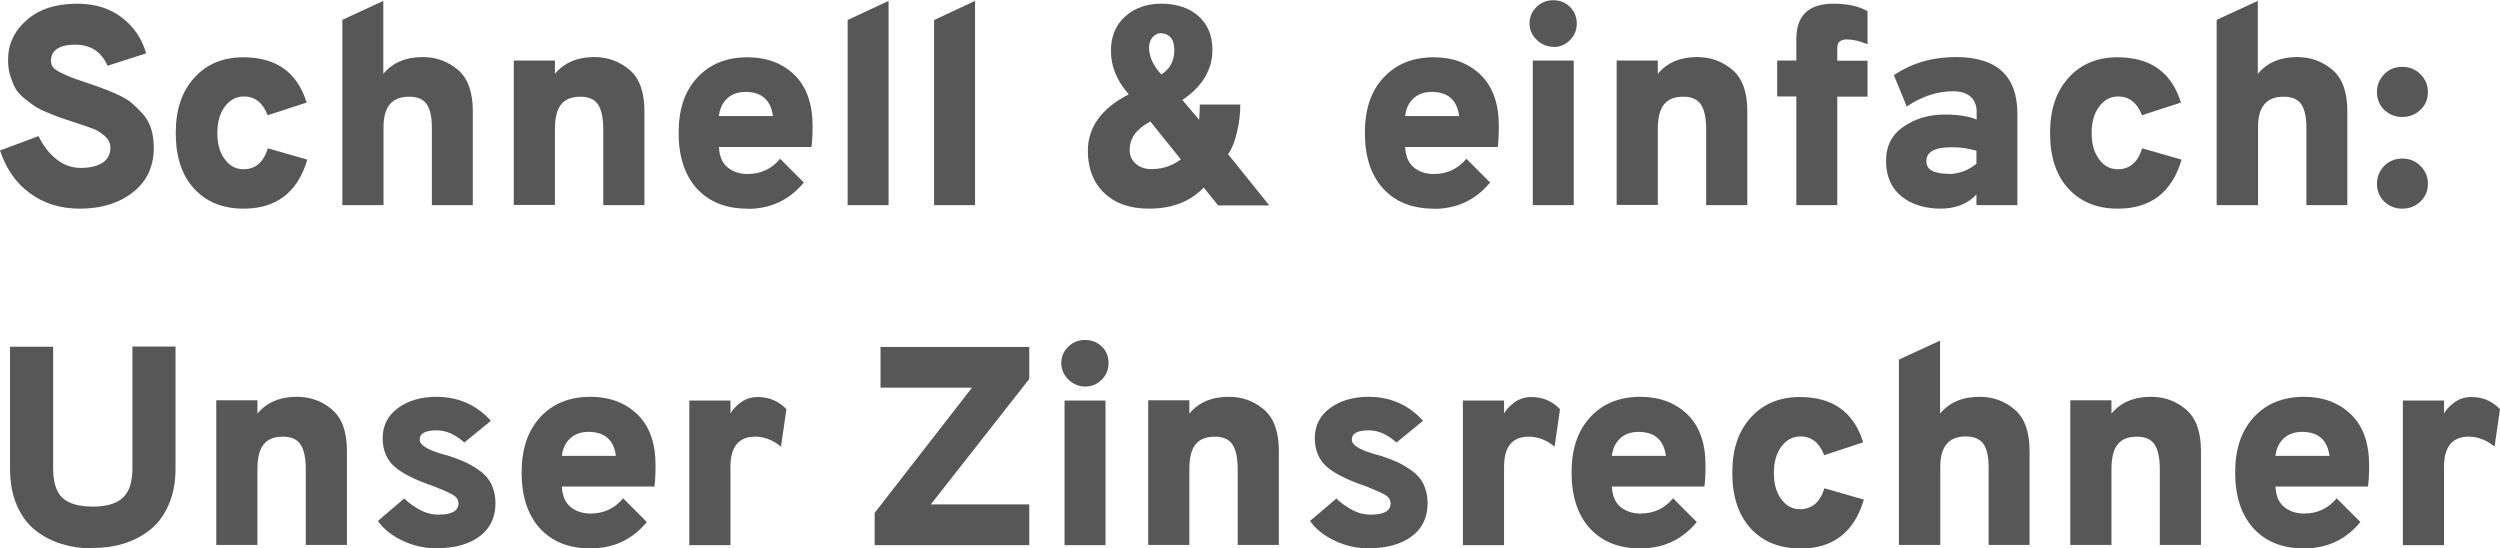
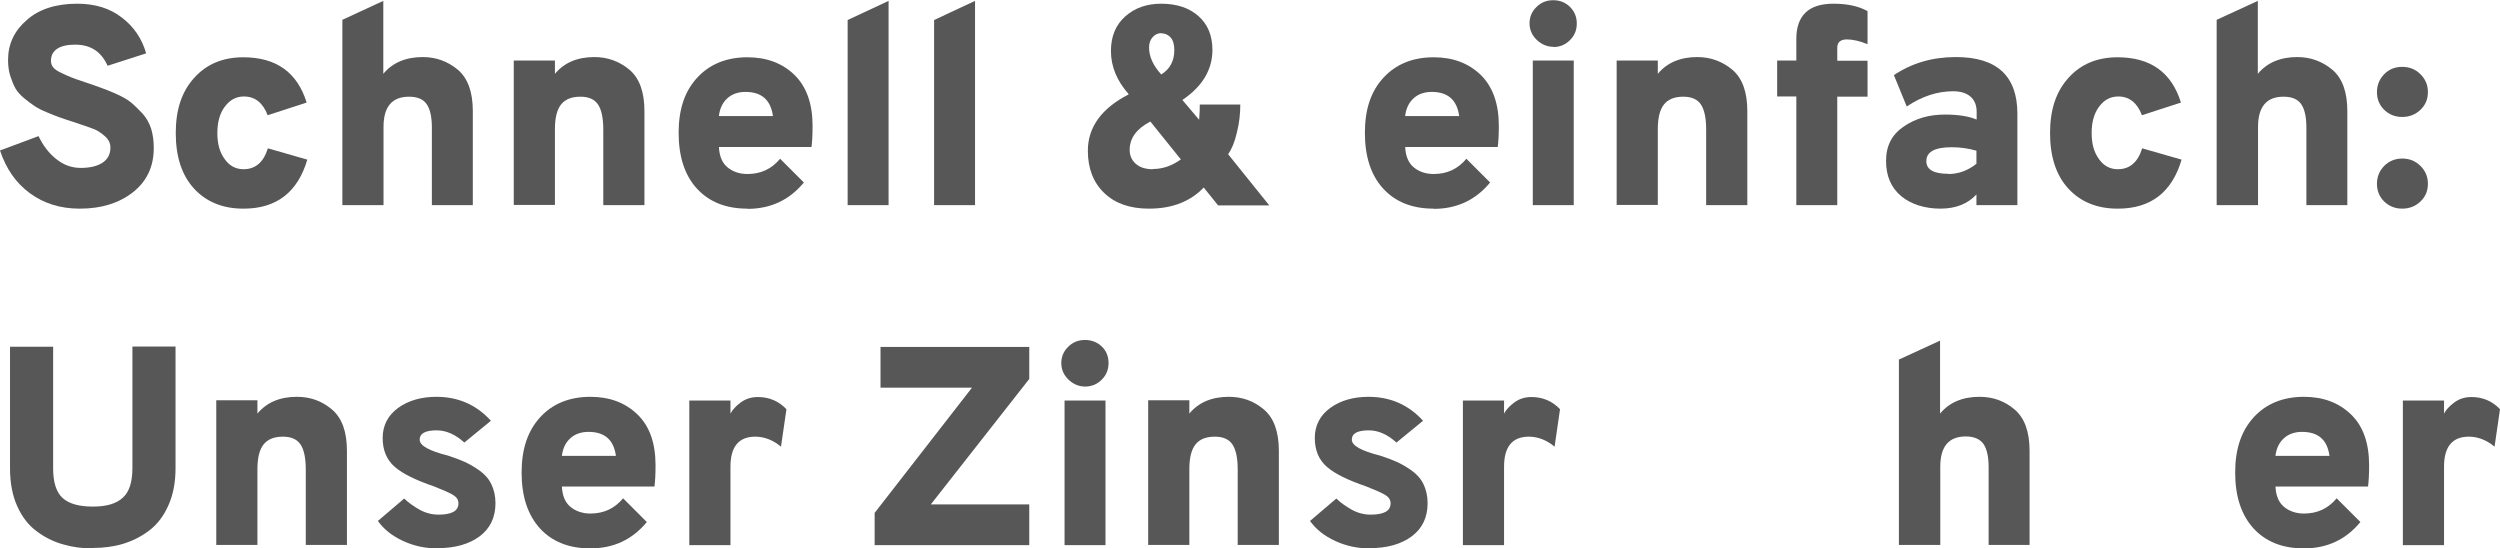
<svg xmlns="http://www.w3.org/2000/svg" id="Ebene_2" viewBox="0 0 114.79 25.18">
  <defs>
    <style>.cls-1{fill:#575757;}</style>
  </defs>
  <g id="Ebene_1-2">
    <g>
      <path class="cls-1" d="M3.65,9.58c-.88,0-1.64-.24-2.28-.71-.64-.47-1.09-1.12-1.37-1.96l1.77-.66c.21,.44,.48,.79,.82,1.06s.71,.4,1.12,.4,.76-.08,1-.24c.24-.16,.36-.39,.36-.7,0-.2-.09-.38-.27-.53-.18-.16-.36-.27-.56-.34-.19-.07-.5-.18-.9-.31-.27-.09-.47-.15-.6-.2s-.33-.12-.58-.23c-.25-.1-.44-.2-.57-.29s-.29-.2-.47-.35c-.18-.15-.32-.3-.41-.46-.09-.16-.17-.36-.24-.58s-.1-.47-.1-.73c0-.73,.29-1.34,.86-1.83C1.79,.42,2.57,.17,3.55,.17c.81,0,1.5,.21,2.05,.64,.55,.42,.92,.97,1.11,1.64l-1.77,.57c-.29-.65-.78-.97-1.49-.97s-1.11,.25-1.11,.74c0,.11,.03,.21,.1,.3,.07,.09,.19,.17,.38,.26,.18,.09,.33,.15,.45,.2s.32,.12,.62,.22c.31,.1,.55,.19,.72,.25s.4,.15,.7,.28c.29,.13,.53,.26,.7,.4s.34,.31,.53,.51c.18,.2,.31,.43,.4,.7,.08,.27,.12,.56,.12,.88,0,.86-.32,1.54-.96,2.04s-1.45,.75-2.43,.75Z" />
      <path class="cls-1" d="M11.17,9.58c-.94,0-1.7-.31-2.26-.92s-.84-1.46-.84-2.55,.28-1.91,.85-2.54c.57-.63,1.32-.94,2.25-.94,1.51,0,2.48,.69,2.91,2.08l-1.79,.58c-.22-.57-.58-.86-1.09-.86-.36,0-.65,.16-.88,.47-.23,.31-.34,.71-.34,1.21s.11,.89,.34,1.2c.22,.31,.51,.46,.86,.46,.55,0,.92-.32,1.12-.96l1.81,.52c-.44,1.5-1.42,2.25-2.92,2.25Z" />
      <path class="cls-1" d="M15.72,9.42V.91L17.6,.04V3.39c.42-.51,1.03-.77,1.81-.77,.62,0,1.15,.2,1.61,.58,.46,.39,.69,1.02,.69,1.9v4.32h-1.88v-3.56c0-.49-.08-.85-.24-1.08-.16-.23-.43-.34-.81-.34-.78,0-1.17,.46-1.17,1.39v3.59h-1.89Z" />
      <path class="cls-1" d="M27.7,9.42v-3.46c0-.54-.08-.92-.24-1.16-.16-.24-.43-.36-.81-.36-.41,0-.7,.12-.89,.36-.19,.24-.28,.62-.28,1.13v3.48h-1.89V2.78h1.89v.61c.42-.51,1.03-.77,1.81-.77,.62,0,1.15,.2,1.61,.58,.46,.39,.69,1.02,.69,1.9v4.32h-1.88Z" />
      <path class="cls-1" d="M34.31,9.58c-.98,0-1.75-.31-2.31-.92s-.84-1.47-.84-2.56,.28-1.91,.85-2.53c.57-.62,1.34-.94,2.31-.94,.88,0,1.6,.27,2.16,.81,.55,.54,.83,1.32,.83,2.34,0,.42-.02,.75-.05,.97h-4.25c.02,.42,.15,.73,.39,.93,.24,.2,.55,.31,.92,.31,.61,0,1.11-.23,1.5-.7l1.09,1.09c-.67,.81-1.53,1.21-2.59,1.21Zm-1.3-4.25h2.48c-.1-.74-.52-1.11-1.26-1.11-.34,0-.62,.1-.83,.29-.22,.2-.35,.47-.39,.81Z" />
      <path class="cls-1" d="M38.92,9.42V.92l1.88-.88V9.42h-1.88Z" />
      <path class="cls-1" d="M42.89,9.42V.92l1.88-.88V9.42h-1.88Z" />
      <path class="cls-1" d="M52.75,9.58c-.87,0-1.55-.24-2.05-.72-.5-.48-.75-1.13-.75-1.94,0-1.08,.63-1.95,1.88-2.59-.55-.62-.82-1.28-.82-1.99,0-.67,.22-1.2,.66-1.59,.44-.39,.99-.58,1.65-.58,.71,0,1.28,.19,1.71,.57,.43,.38,.64,.9,.64,1.55,0,.91-.46,1.68-1.38,2.3l.77,.91c.02-.26,.03-.49,.03-.7h1.86c0,.43-.05,.87-.16,1.3-.1,.43-.24,.76-.4,.98l1.89,2.35h-2.35l-.66-.82c-.62,.65-1.46,.97-2.51,.97Zm.18-1.82c.46,0,.89-.15,1.29-.44l-1.4-1.74c-.63,.33-.95,.76-.95,1.3,0,.26,.09,.47,.28,.64,.19,.17,.45,.25,.79,.25Zm.4-6.24c-.16,0-.29,.06-.4,.18-.11,.12-.17,.28-.17,.48,0,.42,.19,.83,.56,1.24,.4-.25,.6-.62,.6-1.12,0-.26-.06-.46-.17-.58s-.25-.19-.42-.19Z" />
      <path class="cls-1" d="M65.82,9.58c-.98,0-1.75-.31-2.31-.92s-.84-1.47-.84-2.56,.28-1.91,.85-2.53c.57-.62,1.34-.94,2.31-.94,.88,0,1.6,.27,2.16,.81,.55,.54,.83,1.32,.83,2.34,0,.42-.02,.75-.05,.97h-4.25c.02,.42,.15,.73,.39,.93,.24,.2,.55,.31,.92,.31,.61,0,1.11-.23,1.5-.7l1.09,1.09c-.67,.81-1.53,1.21-2.59,1.21Zm-1.3-4.25h2.48c-.1-.74-.52-1.11-1.26-1.11-.34,0-.62,.1-.83,.29-.22,.2-.35,.47-.39,.81Z" />
      <path class="cls-1" d="M71.33,2.15c-.29,0-.55-.11-.77-.32-.22-.21-.33-.47-.33-.76s.11-.55,.32-.75c.21-.21,.47-.31,.77-.31s.56,.1,.77,.31,.31,.46,.31,.76-.1,.55-.31,.76c-.21,.21-.46,.32-.77,.32Zm-.95,7.28V2.78h1.88v6.64h-1.88Z" />
      <path class="cls-1" d="M78.34,9.42v-3.46c0-.54-.08-.92-.24-1.16-.16-.24-.43-.36-.81-.36-.41,0-.7,.12-.89,.36-.19,.24-.28,.62-.28,1.13v3.48h-1.89V2.78h1.89v.61c.42-.51,1.03-.77,1.81-.77,.62,0,1.15,.2,1.61,.58,.46,.39,.69,1.02,.69,1.9v4.32h-1.88Z" />
      <path class="cls-1" d="M84.36,4.43v4.99h-1.88V4.43h-.88v-1.65h.88v-.99c0-1.08,.57-1.62,1.7-1.62,.63,0,1.16,.11,1.57,.34v1.52c-.36-.15-.68-.22-.95-.22-.29,0-.44,.13-.44,.38v.6h1.39v1.65h-1.39Z" />
      <path class="cls-1" d="M90.75,9.42v-.49c-.4,.43-.95,.65-1.65,.65s-1.34-.19-1.8-.57-.7-.92-.7-1.62,.27-1.21,.81-1.58c.54-.37,1.17-.55,1.89-.55,.62,0,1.11,.08,1.46,.23v-.36c0-.3-.1-.54-.29-.7-.19-.16-.46-.24-.79-.24-.72,0-1.43,.23-2.13,.7l-.59-1.44c.82-.55,1.76-.83,2.85-.83,1.88,0,2.82,.87,2.82,2.6v4.2h-1.87Zm-1.29-1.43c.47,0,.9-.16,1.29-.47v-.6c-.35-.1-.72-.16-1.13-.16-.78,0-1.17,.21-1.17,.64,0,.39,.34,.58,1.01,.58Z" />
      <path class="cls-1" d="M97.23,9.58c-.94,0-1.7-.31-2.26-.92s-.84-1.46-.84-2.55,.28-1.91,.85-2.54c.57-.63,1.32-.94,2.25-.94,1.51,0,2.48,.69,2.91,2.08l-1.79,.58c-.22-.57-.58-.86-1.09-.86-.36,0-.65,.16-.88,.47-.23,.31-.34,.71-.34,1.21s.11,.89,.34,1.2c.22,.31,.51,.46,.86,.46,.55,0,.92-.32,1.12-.96l1.81,.52c-.44,1.5-1.42,2.25-2.92,2.25Z" />
      <path class="cls-1" d="M101.78,9.42V.91l1.89-.87V3.39c.42-.51,1.03-.77,1.81-.77,.62,0,1.15,.2,1.61,.58,.46,.39,.69,1.02,.69,1.9v4.32h-1.88v-3.56c0-.49-.08-.85-.24-1.08-.16-.23-.43-.34-.81-.34-.78,0-1.17,.46-1.17,1.39v3.59h-1.89Z" />
      <path class="cls-1" d="M111.14,5.04c-.23,.22-.51,.33-.84,.33s-.6-.11-.83-.33c-.22-.22-.33-.49-.33-.81s.11-.59,.33-.82c.22-.23,.5-.34,.83-.34s.61,.11,.84,.34c.23,.23,.34,.5,.34,.82s-.11,.59-.34,.81Zm0,4.21c-.23,.22-.51,.33-.84,.33s-.6-.11-.83-.33c-.22-.22-.33-.49-.33-.81s.11-.59,.33-.82c.22-.22,.5-.34,.83-.34s.61,.11,.84,.34c.23,.23,.34,.5,.34,.82s-.11,.59-.34,.81Z" />
      <path class="cls-1" d="M4.25,25.18c-.49,0-.94-.06-1.37-.19-.43-.12-.83-.32-1.2-.6-.37-.27-.67-.66-.89-1.15-.22-.49-.33-1.07-.33-1.73v-5.59h1.98v5.59c0,.65,.15,1.1,.44,1.36,.29,.26,.75,.39,1.38,.39s1.07-.13,1.37-.4c.3-.26,.45-.72,.45-1.36v-5.59h1.98v5.59c0,.65-.11,1.22-.33,1.71-.22,.49-.51,.87-.88,1.15-.37,.28-.77,.48-1.2,.61s-.9,.19-1.39,.19Z" />
      <path class="cls-1" d="M14.04,25.03v-3.46c0-.54-.08-.92-.24-1.16-.16-.24-.43-.36-.81-.36-.41,0-.7,.12-.89,.36-.19,.24-.28,.62-.28,1.13v3.48h-1.89v-6.64h1.89v.61c.42-.51,1.03-.77,1.81-.77,.62,0,1.15,.19,1.61,.58,.46,.39,.69,1.02,.69,1.9v4.32h-1.88Z" />
      <path class="cls-1" d="M20.08,25.18c-.55,0-1.07-.11-1.57-.34s-.89-.54-1.16-.92l1.21-1.03c.18,.18,.42,.35,.7,.51,.29,.16,.58,.23,.87,.23,.62,0,.92-.17,.92-.52,0-.16-.08-.28-.24-.38s-.46-.23-.89-.4c-.82-.28-1.42-.57-1.79-.89-.37-.32-.56-.76-.56-1.33s.24-1.04,.71-1.38,1.06-.51,1.76-.51c1,0,1.84,.37,2.5,1.1l-1.22,1c-.41-.37-.83-.56-1.27-.56-.52,0-.78,.14-.78,.43,0,.27,.43,.51,1.3,.73,.31,.1,.57,.2,.77,.29,.2,.09,.43,.22,.67,.39,.24,.17,.43,.38,.55,.63,.12,.25,.19,.54,.19,.87,0,.65-.24,1.16-.72,1.52-.48,.36-1.13,.55-1.94,.55Z" />
      <path class="cls-1" d="M27.1,25.18c-.98,0-1.75-.31-2.31-.92-.56-.62-.84-1.47-.84-2.56s.28-1.91,.85-2.54c.57-.62,1.34-.94,2.31-.94,.88,0,1.6,.27,2.16,.81s.83,1.32,.83,2.34c0,.42-.02,.75-.05,.97h-4.25c.02,.42,.15,.73,.39,.93,.24,.2,.55,.31,.92,.31,.61,0,1.11-.23,1.5-.7l1.09,1.09c-.67,.81-1.53,1.21-2.59,1.21Zm-1.3-4.25h2.48c-.1-.74-.52-1.1-1.26-1.1-.34,0-.62,.1-.83,.29-.22,.2-.35,.47-.39,.81Z" />
      <path class="cls-1" d="M31.65,25.03v-6.64h1.89v.6c.09-.17,.24-.34,.47-.51,.23-.17,.49-.25,.79-.25,.52,0,.96,.19,1.31,.56l-.25,1.72c-.36-.3-.76-.46-1.18-.46-.76,0-1.14,.46-1.14,1.38v3.6h-1.89Z" />
      <path class="cls-1" d="M40.16,25.03v-1.48l4.47-5.75h-4.2v-1.87h6.83v1.47l-4.52,5.76h4.52v1.87h-7.1Z" />
      <path class="cls-1" d="M49.83,17.75c-.29,0-.55-.11-.77-.32s-.33-.47-.33-.76,.11-.55,.32-.75c.21-.21,.47-.31,.77-.31s.56,.1,.77,.3c.21,.2,.31,.46,.31,.76s-.1,.55-.31,.76-.46,.32-.77,.32Zm-.95,7.28v-6.64h1.88v6.64h-1.88Z" />
      <path class="cls-1" d="M56.83,25.03v-3.46c0-.54-.08-.92-.24-1.16-.16-.24-.43-.36-.81-.36-.41,0-.7,.12-.89,.36-.19,.24-.28,.62-.28,1.13v3.48h-1.89v-6.64h1.89v.61c.42-.51,1.03-.77,1.81-.77,.62,0,1.15,.19,1.61,.58,.46,.39,.69,1.02,.69,1.9v4.32h-1.88Z" />
      <path class="cls-1" d="M62.88,25.18c-.55,0-1.07-.11-1.57-.34s-.89-.54-1.16-.92l1.21-1.03c.18,.18,.42,.35,.7,.51,.29,.16,.58,.23,.87,.23,.62,0,.92-.17,.92-.52,0-.16-.08-.28-.24-.38s-.46-.23-.89-.4c-.82-.28-1.42-.57-1.79-.89-.37-.32-.56-.76-.56-1.33s.24-1.04,.71-1.38,1.06-.51,1.76-.51c1,0,1.84,.37,2.5,1.1l-1.22,1c-.41-.37-.83-.56-1.27-.56-.52,0-.78,.14-.78,.43,0,.27,.43,.51,1.3,.73,.31,.1,.57,.2,.77,.29,.2,.09,.43,.22,.67,.39,.24,.17,.43,.38,.55,.63,.12,.25,.19,.54,.19,.87,0,.65-.24,1.16-.72,1.52-.48,.36-1.13,.55-1.94,.55Z" />
      <path class="cls-1" d="M67.17,25.03v-6.64h1.89v.6c.09-.17,.24-.34,.47-.51,.23-.17,.49-.25,.79-.25,.52,0,.96,.19,1.31,.56l-.25,1.72c-.36-.3-.76-.46-1.18-.46-.76,0-1.14,.46-1.14,1.38v3.6h-1.89Z" />
-       <path class="cls-1" d="M75.31,25.18c-.98,0-1.75-.31-2.31-.92-.56-.62-.84-1.47-.84-2.56s.28-1.91,.85-2.54c.57-.62,1.34-.94,2.31-.94,.88,0,1.6,.27,2.16,.81s.83,1.32,.83,2.34c0,.42-.02,.75-.05,.97h-4.25c.02,.42,.15,.73,.39,.93,.24,.2,.55,.31,.92,.31,.61,0,1.11-.23,1.5-.7l1.09,1.09c-.67,.81-1.53,1.21-2.59,1.21Zm-1.3-4.25h2.48c-.1-.74-.52-1.1-1.26-1.1-.34,0-.62,.1-.83,.29-.22,.2-.35,.47-.39,.81Z" />
-       <path class="cls-1" d="M82.64,25.18c-.94,0-1.7-.31-2.26-.92-.56-.62-.84-1.46-.84-2.55s.28-1.91,.85-2.54c.57-.63,1.32-.94,2.25-.94,1.51,0,2.48,.69,2.91,2.08l-1.79,.59c-.22-.57-.58-.86-1.09-.86-.36,0-.65,.16-.88,.47-.23,.31-.34,.71-.34,1.21s.11,.9,.34,1.2c.22,.31,.51,.46,.86,.46,.55,0,.92-.32,1.12-.96l1.81,.52c-.44,1.5-1.42,2.25-2.92,2.25Z" />
      <path class="cls-1" d="M87.19,25.03v-8.52l1.89-.87v3.35c.42-.51,1.03-.77,1.81-.77,.62,0,1.15,.19,1.61,.58,.46,.39,.69,1.02,.69,1.9v4.32h-1.88v-3.56c0-.49-.08-.85-.24-1.08-.16-.22-.43-.34-.81-.34-.78,0-1.17,.46-1.17,1.39v3.59h-1.89Z" />
-       <path class="cls-1" d="M99.17,25.03v-3.46c0-.54-.08-.92-.24-1.16-.16-.24-.43-.36-.81-.36-.41,0-.7,.12-.89,.36-.19,.24-.28,.62-.28,1.13v3.48h-1.89v-6.64h1.89v.61c.42-.51,1.03-.77,1.81-.77,.62,0,1.15,.19,1.61,.58,.46,.39,.69,1.02,.69,1.9v4.32h-1.88Z" />
      <path class="cls-1" d="M105.78,25.18c-.98,0-1.75-.31-2.31-.92-.56-.62-.84-1.47-.84-2.56s.28-1.91,.85-2.54c.57-.62,1.34-.94,2.31-.94,.88,0,1.6,.27,2.16,.81s.83,1.32,.83,2.34c0,.42-.02,.75-.05,.97h-4.25c.02,.42,.15,.73,.39,.93,.24,.2,.55,.31,.92,.31,.61,0,1.11-.23,1.5-.7l1.09,1.09c-.67,.81-1.53,1.21-2.59,1.21Zm-1.3-4.25h2.48c-.1-.74-.52-1.1-1.26-1.1-.34,0-.62,.1-.83,.29-.22,.2-.35,.47-.39,.81Z" />
      <path class="cls-1" d="M110.33,25.03v-6.64h1.89v.6c.09-.17,.24-.34,.47-.51,.23-.17,.49-.25,.79-.25,.52,0,.96,.19,1.31,.56l-.25,1.72c-.36-.3-.76-.46-1.18-.46-.76,0-1.14,.46-1.14,1.38v3.6h-1.89Z" />
    </g>
  </g>
</svg>